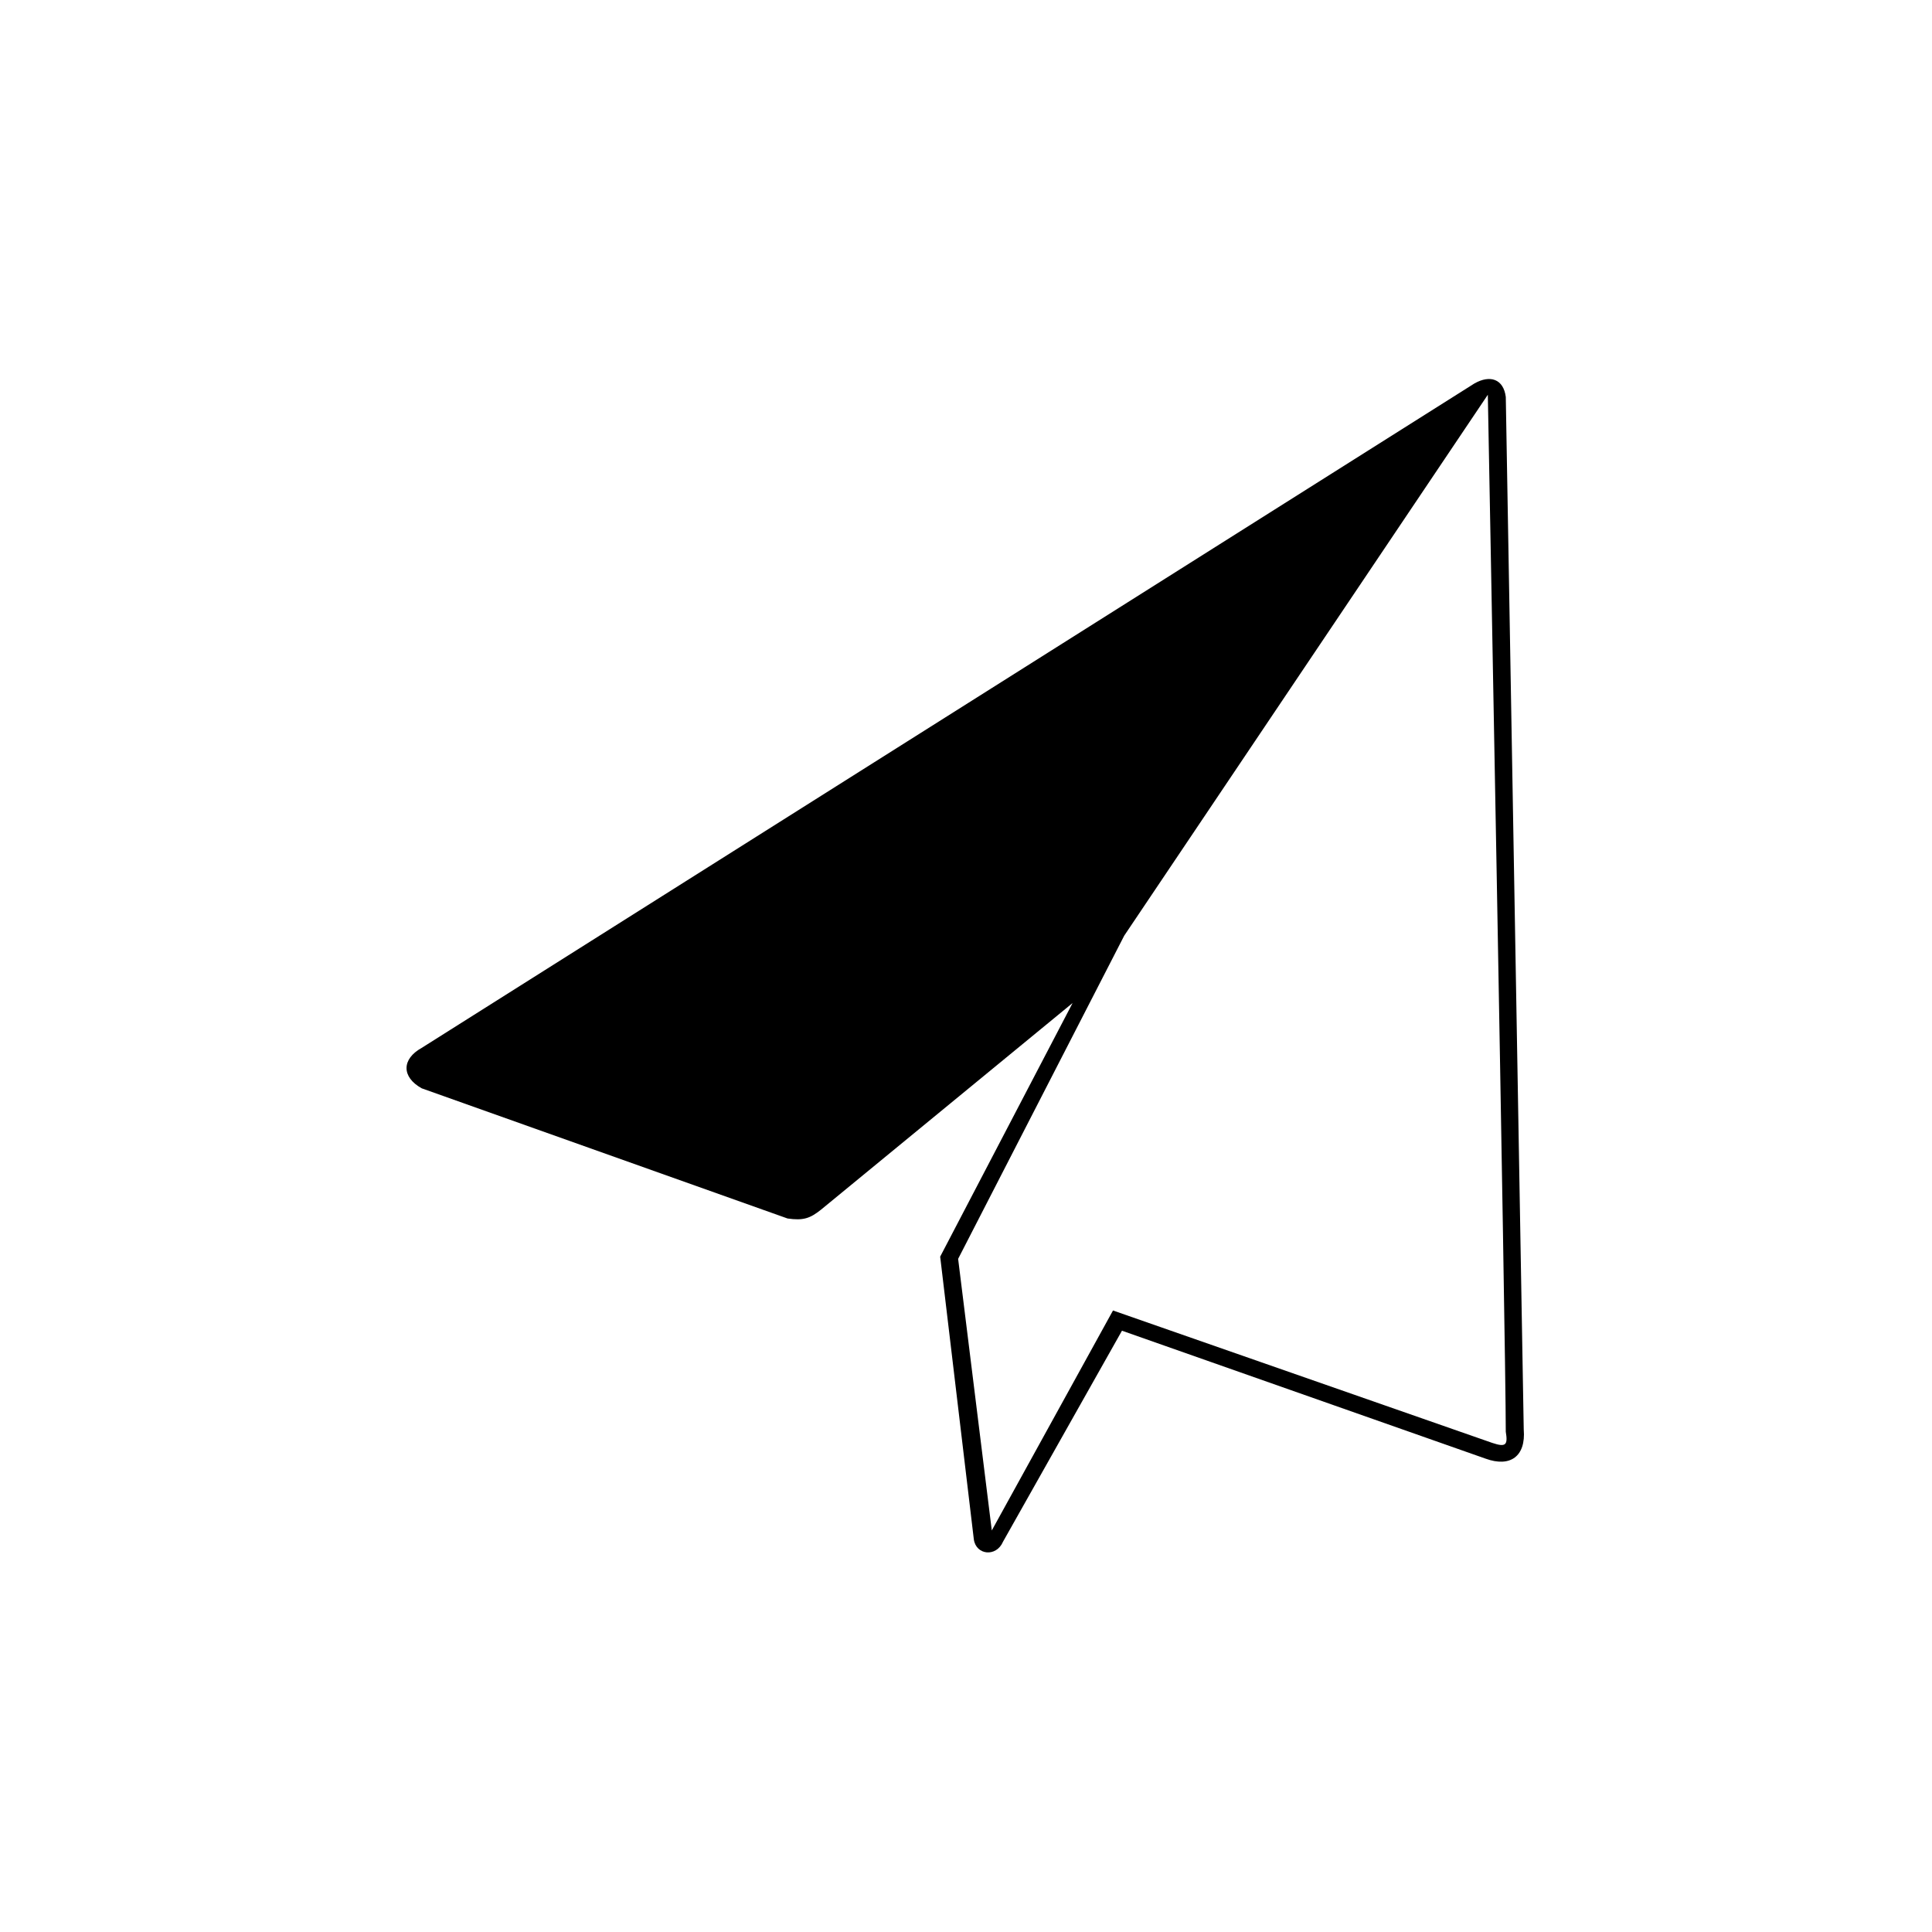
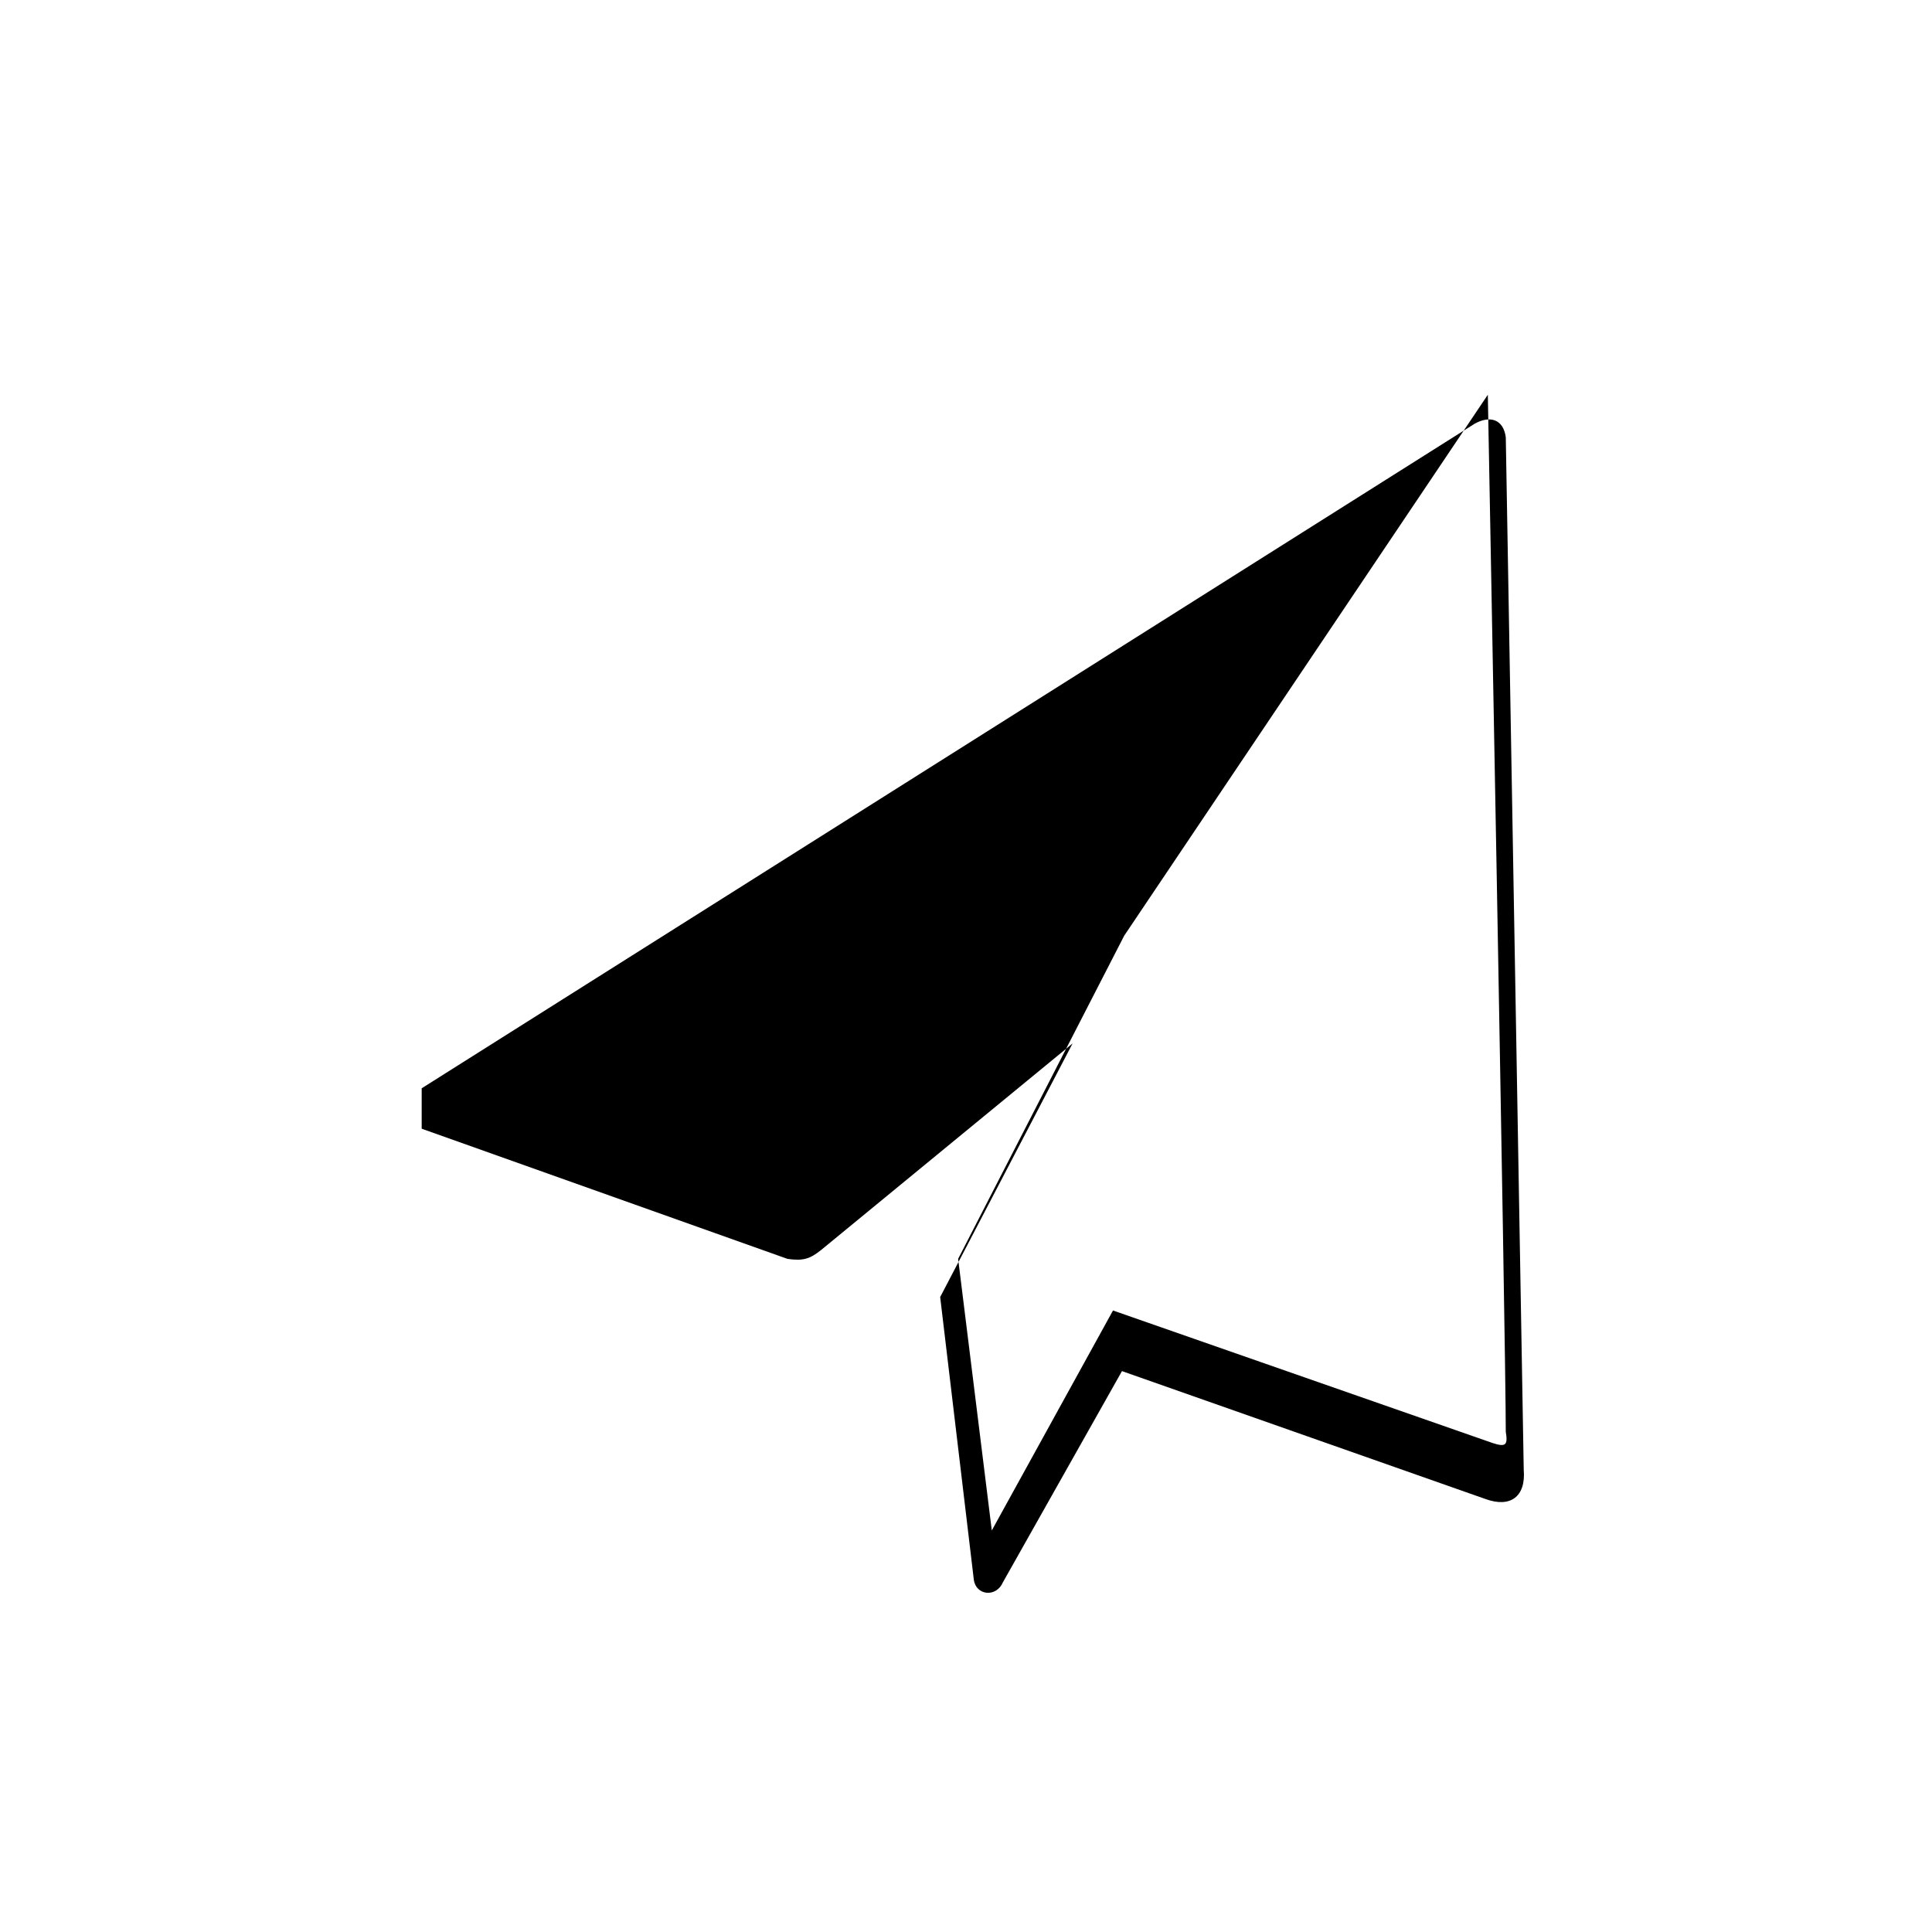
<svg xmlns="http://www.w3.org/2000/svg" fill="#000000" width="800px" height="800px" version="1.1" viewBox="144 144 512 512">
-   <path d="m255.75 432.41c-5.352-2.973-5.352-7.734 0-10.707l278.97-176.07c4.164-2.379 7.734-1.191 8.328 3.57l4.758 273.62c0.594 7.137-3.57 10.113-10.113 7.734l-96.359-33.906-31.523 55.914c-1.785 4.164-7.137 3.57-7.734-0.594l-8.922-74.945 35.094-67.215-66.621 54.723c-2.973 2.379-4.758 2.973-8.922 2.379l-96.957-34.5zm186.18-40.449-44.016 85.652 8.922 71.973 32.121-58.293 100.52 35.094c3.57 1.191 4.164 0.594 3.57-2.973 0-23.199-4.758-274.8-4.758-274.8l-96.359 143.35z" />
+   <path d="m255.75 432.41l278.97-176.07c4.164-2.379 7.734-1.191 8.328 3.57l4.758 273.62c0.594 7.137-3.57 10.113-10.113 7.734l-96.359-33.906-31.523 55.914c-1.785 4.164-7.137 3.57-7.734-0.594l-8.922-74.945 35.094-67.215-66.621 54.723c-2.973 2.379-4.758 2.973-8.922 2.379l-96.957-34.5zm186.18-40.449-44.016 85.652 8.922 71.973 32.121-58.293 100.52 35.094c3.57 1.191 4.164 0.594 3.57-2.973 0-23.199-4.758-274.8-4.758-274.8l-96.359 143.35z" />
</svg>